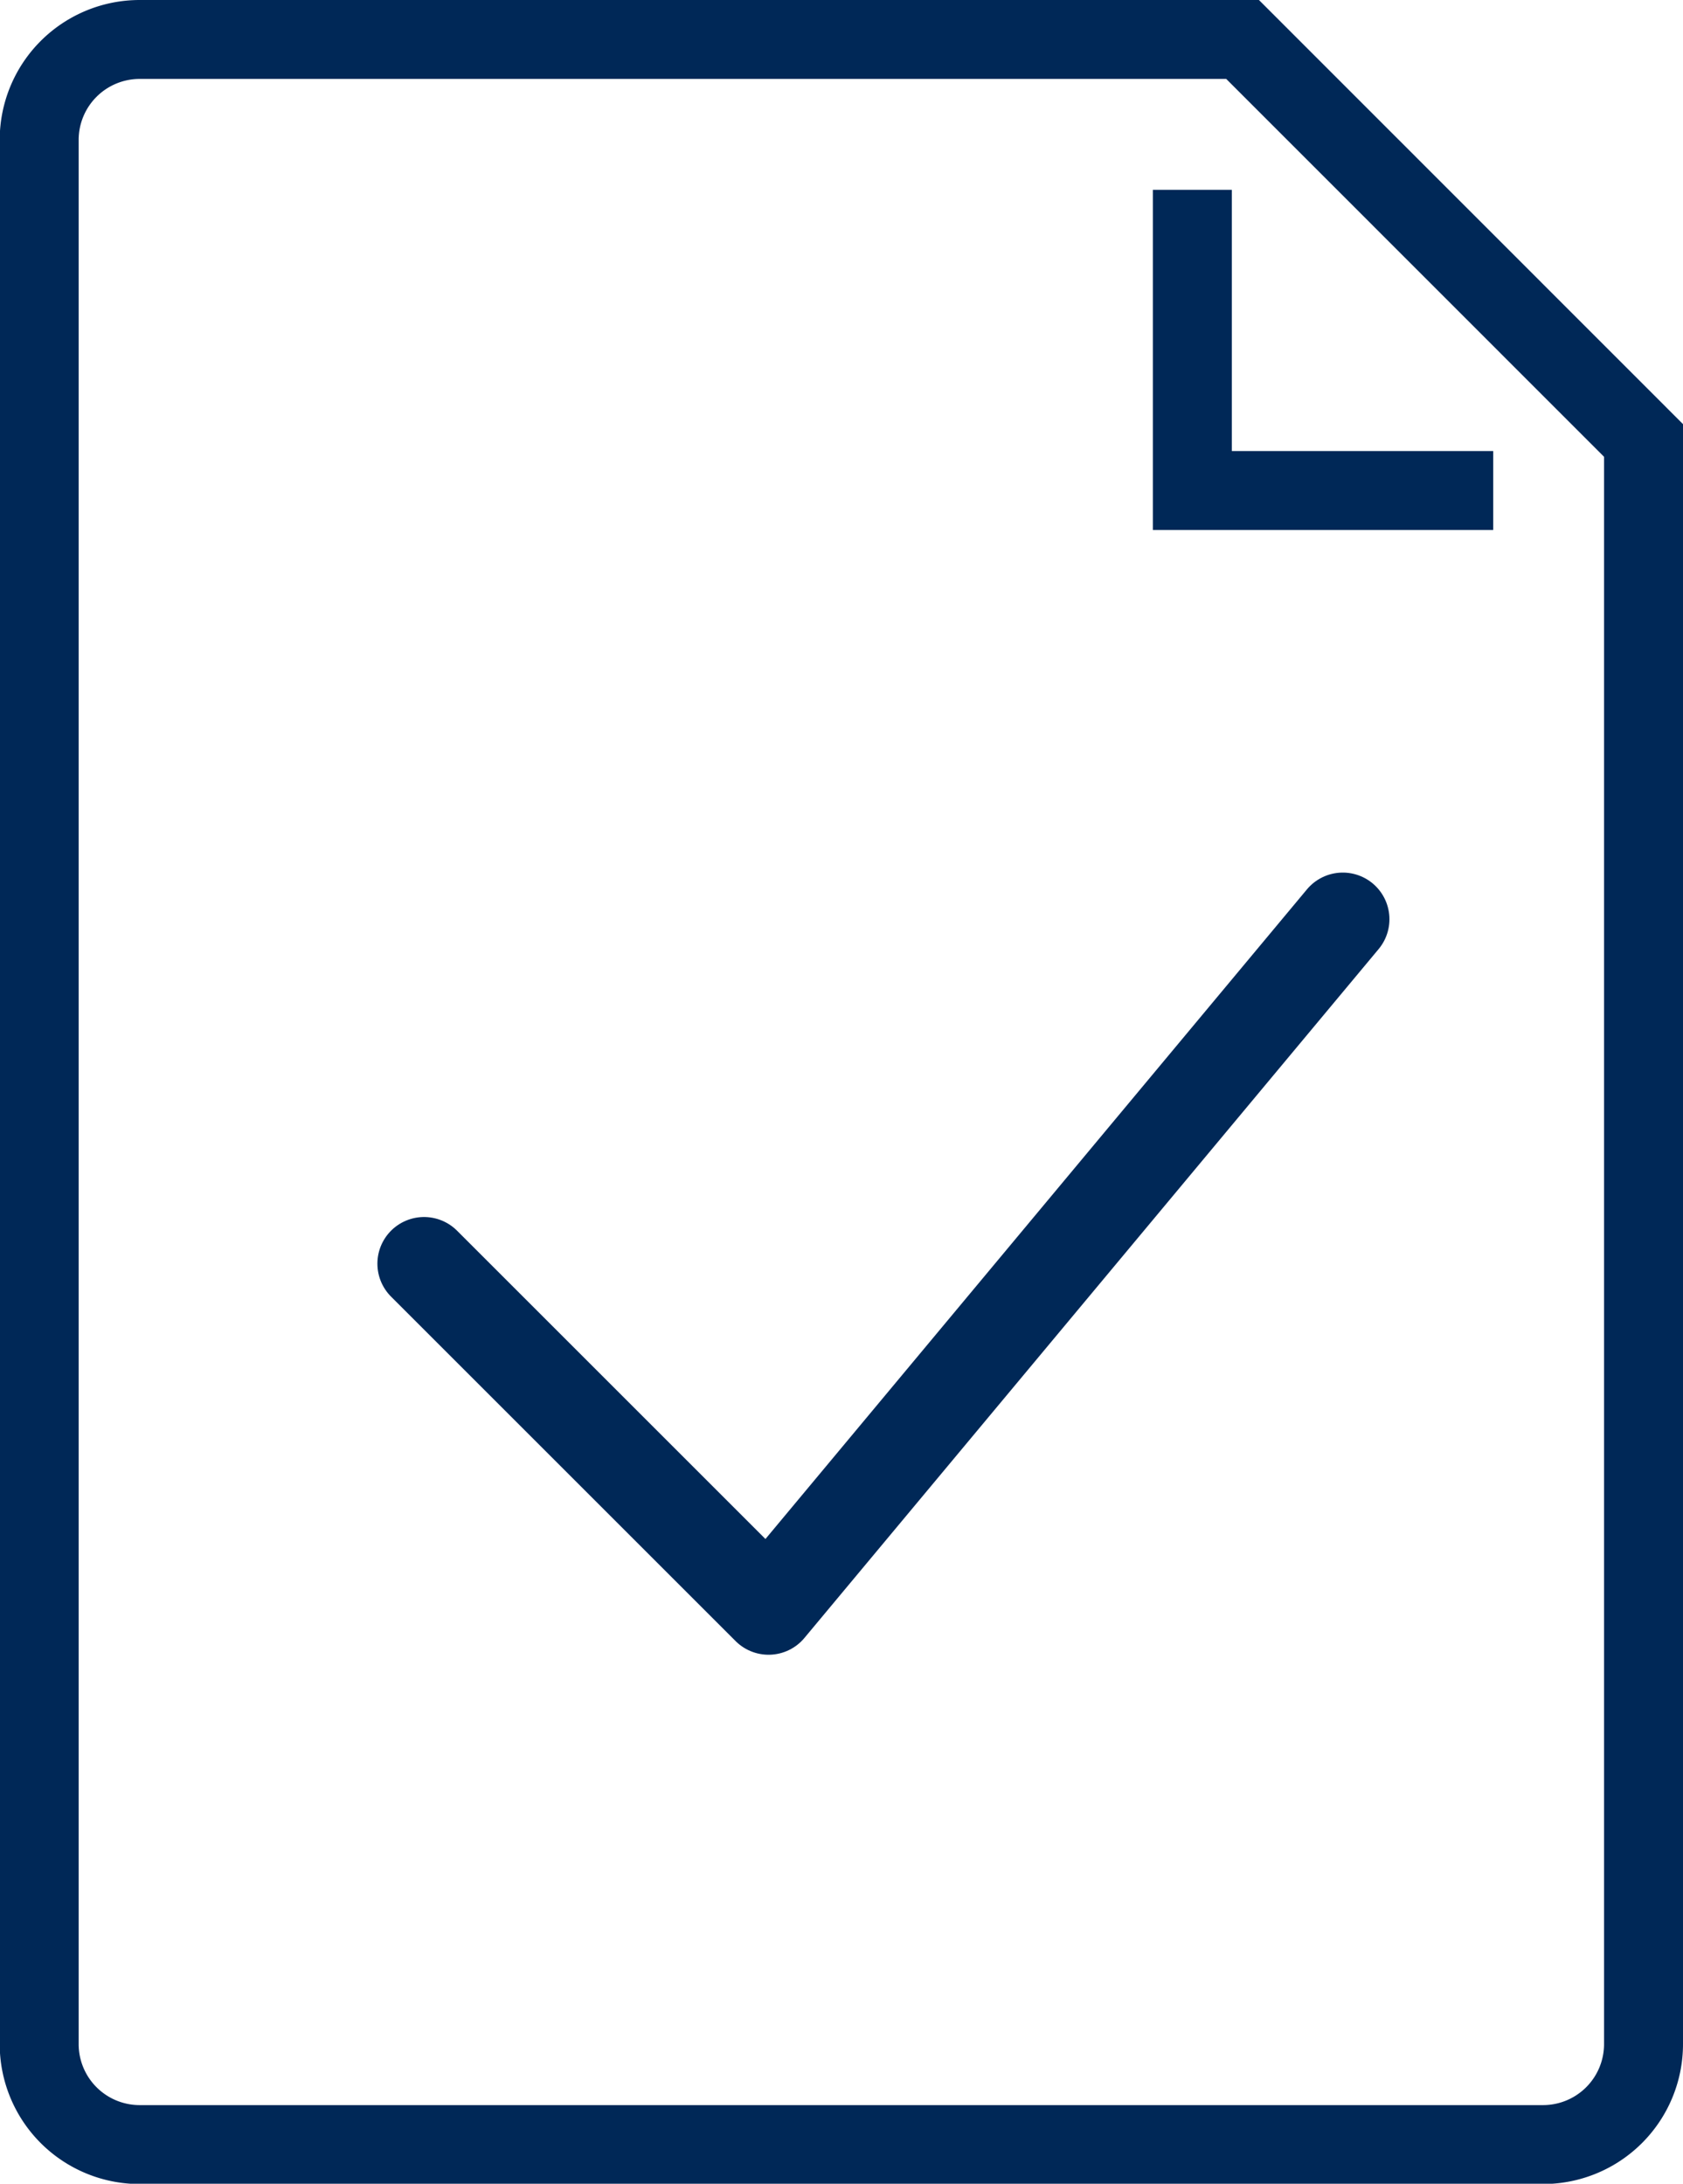
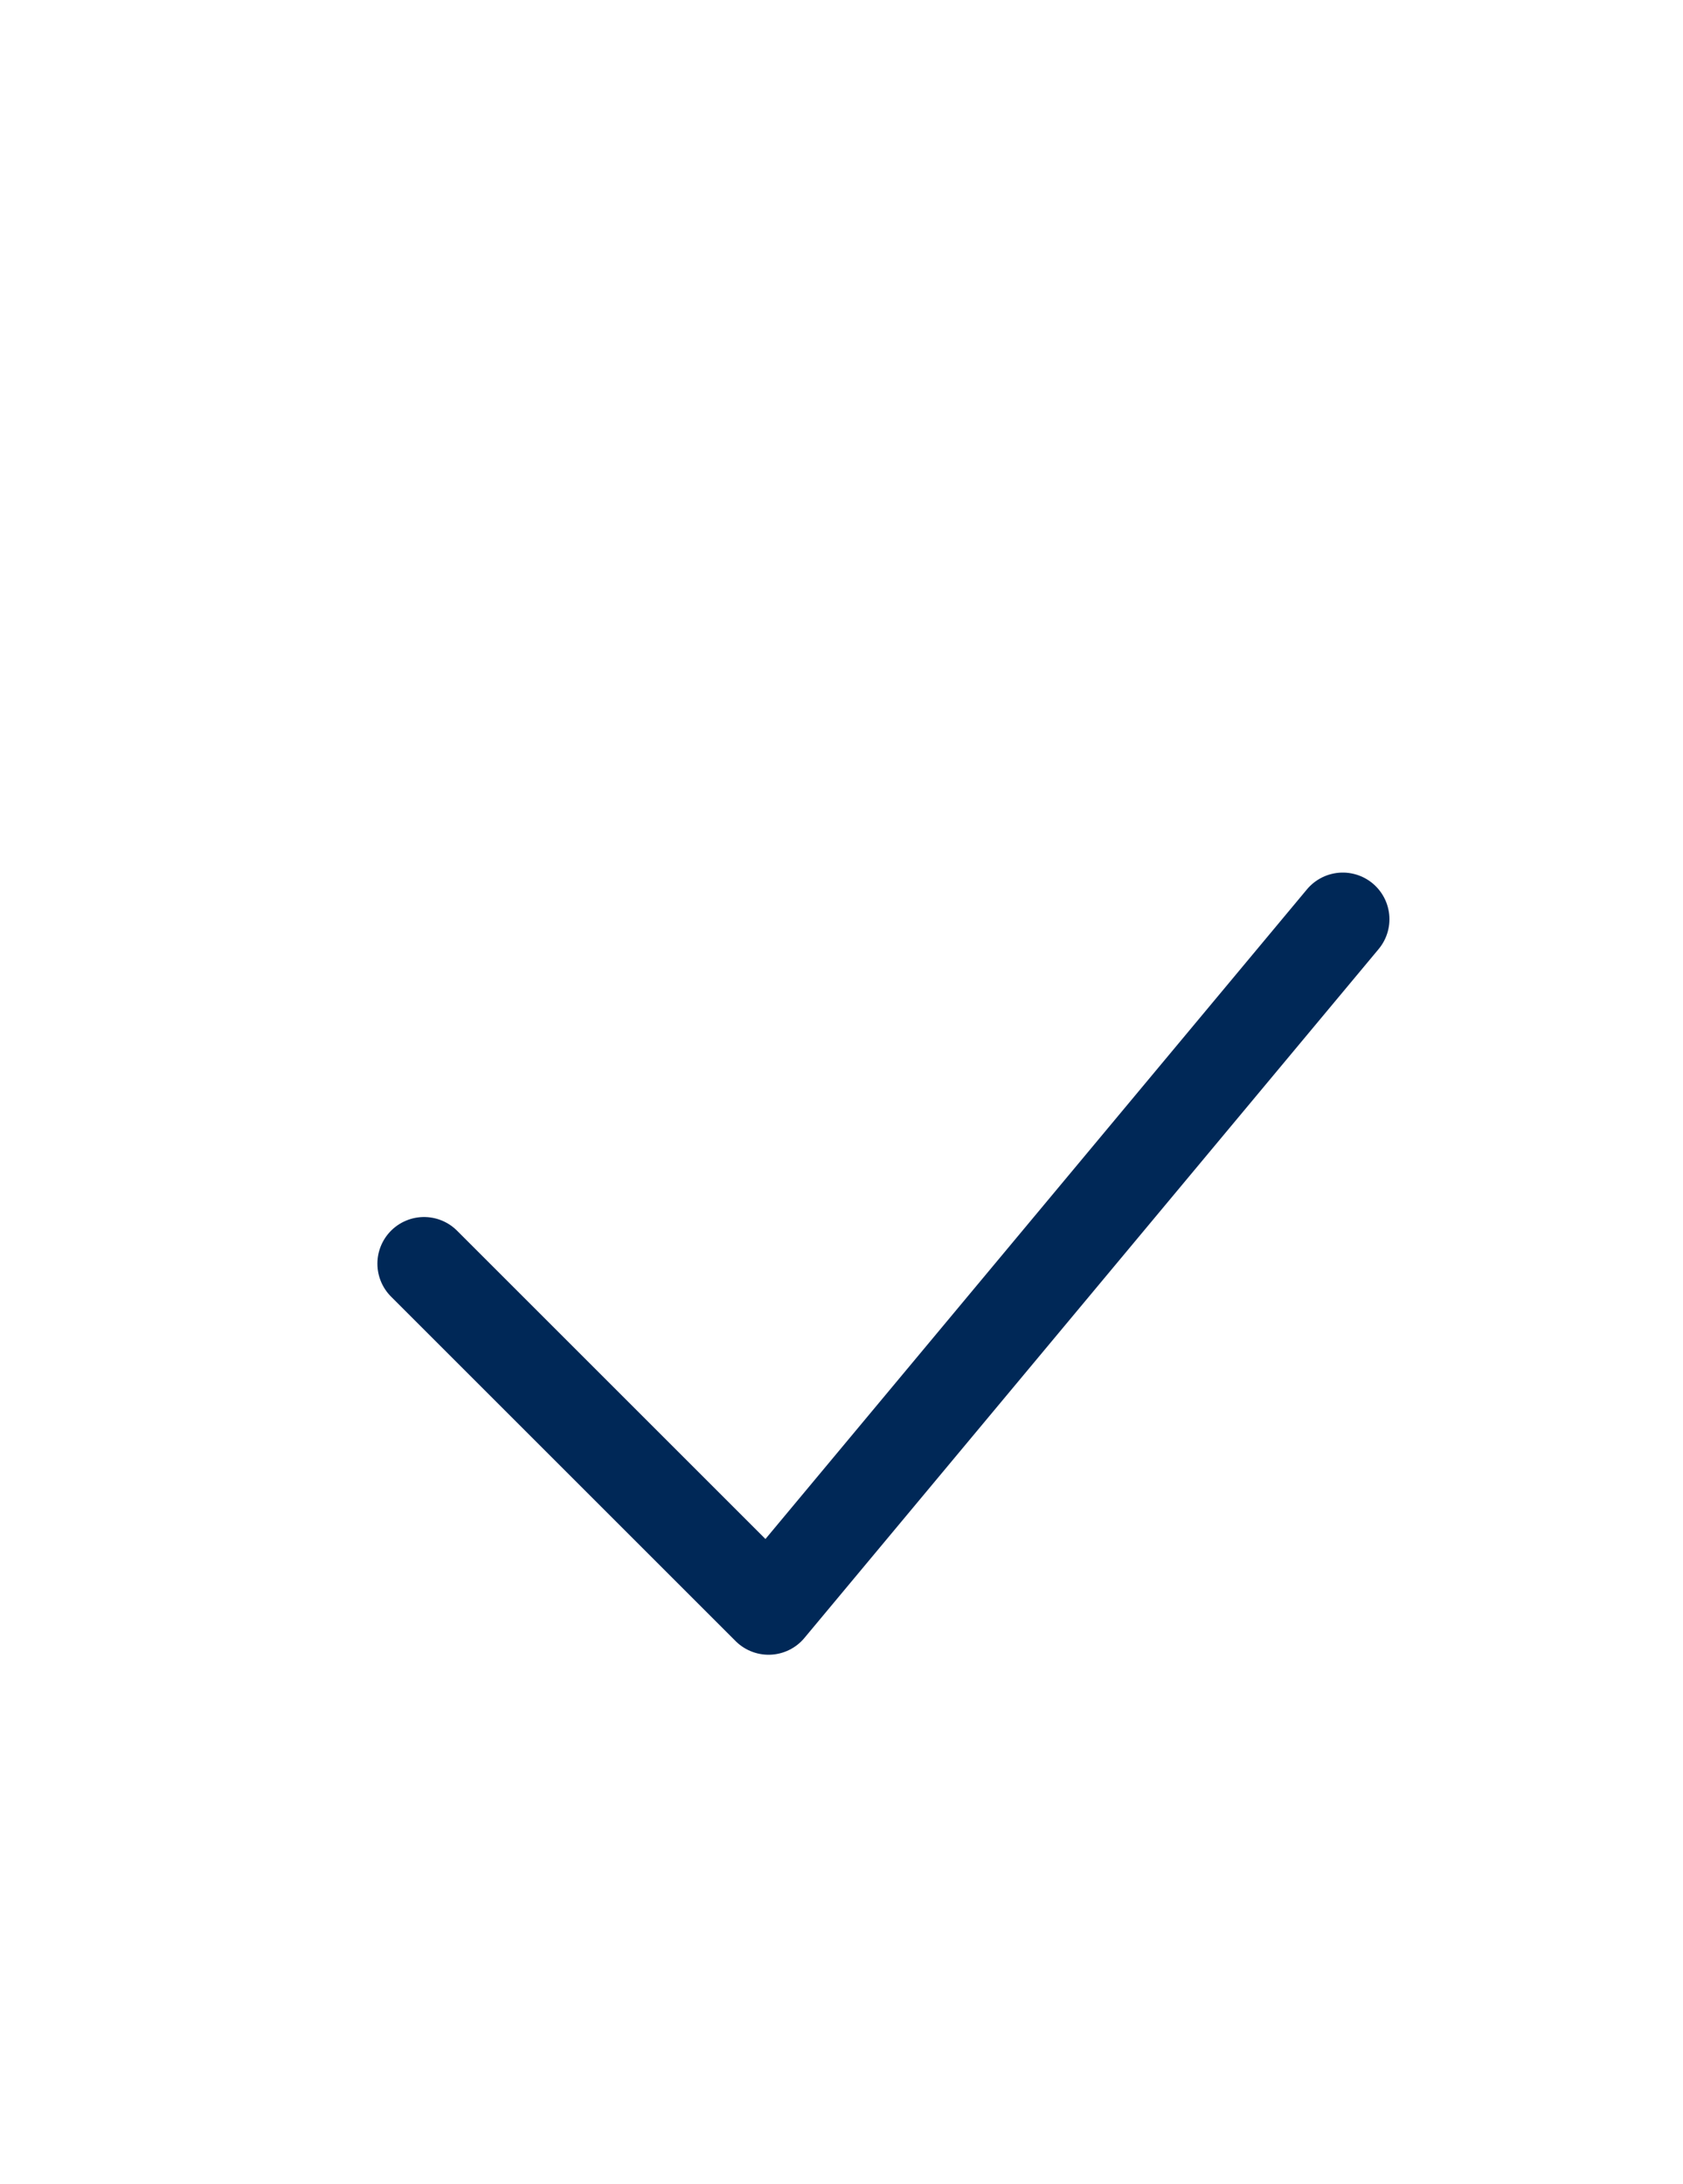
<svg xmlns="http://www.w3.org/2000/svg" viewBox="0 0 117.24 152.16" style="color:#002857">
  <style>.sss-1{
    stroke: currentColor;
    stroke-miterlimit: 10;
    fill: none;
    stroke-width: 5.5px;
}.sss-2{
    stroke: currentColor;
    stroke-linecap: round;
    stroke-linejoin: round;
    stroke-width: 6.5px;
    fill: none;

}</style>
  <title>checked-doc</title>
  <g>
    <g>
-       <path class="sss-1" d="M9.73,2.75H86.56l27.93,27.94V142.43a7,7,0,0,1-7,7H9.73a7,7,0,0,1-7-7V9.73A7,7,0,0,1,9.73,2.75Z" />
-       <polyline class="sss-1" points="104.02 34.18 83.06 34.18 83.06 13.23" />
      <polyline class="sss-2" points="29.54 88.05 53.54 112.05 93.54 64.05" />
    </g>
  </g>
</svg>